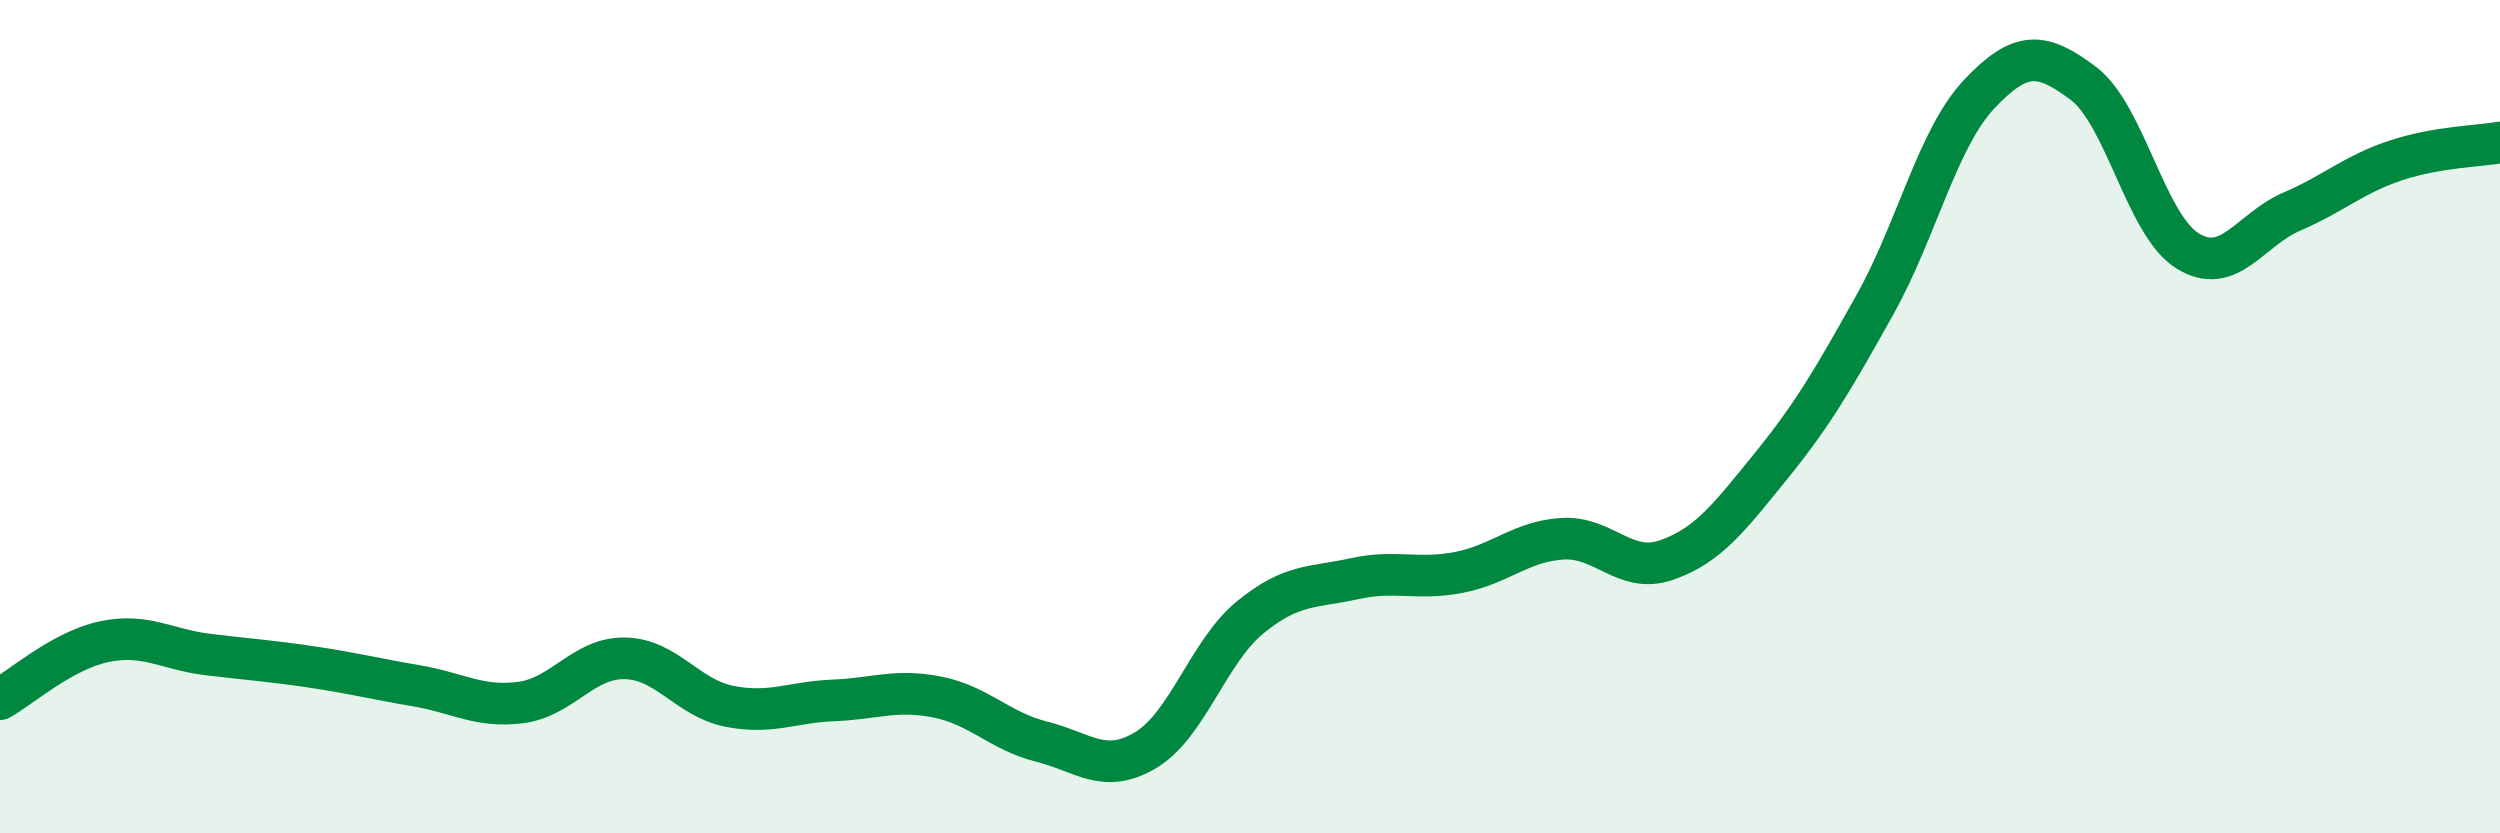
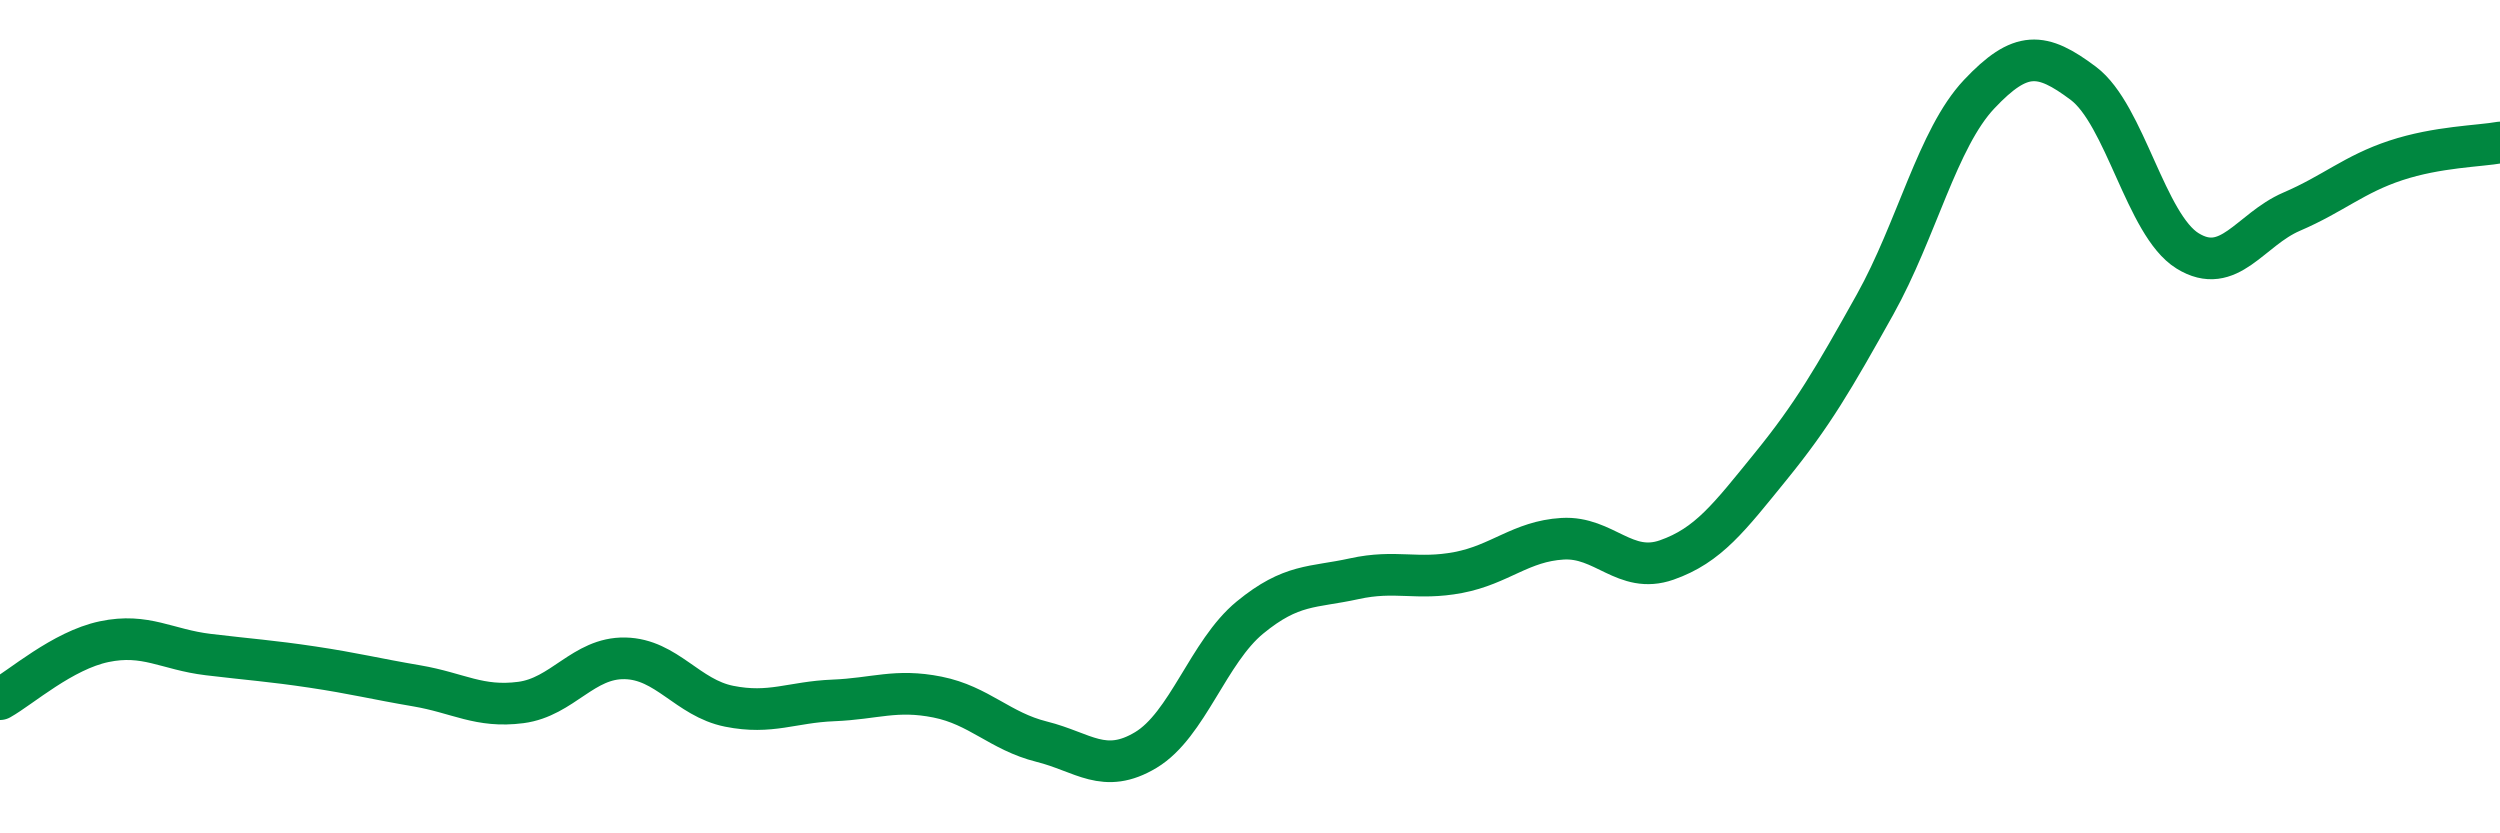
<svg xmlns="http://www.w3.org/2000/svg" width="60" height="20" viewBox="0 0 60 20">
-   <path d="M 0,16.78 C 0.5,16.5 1.5,15.61 2.5,15.4 C 3.5,15.19 4,15.59 5,15.71 C 6,15.83 6.5,15.86 7.5,16.01 C 8.5,16.16 9,16.29 10,16.46 C 11,16.63 11.5,16.99 12.5,16.86 C 13.5,16.73 14,15.78 15,15.8 C 16,15.82 16.5,16.75 17.5,16.95 C 18.5,17.15 19,16.85 20,16.81 C 21,16.77 21.5,16.53 22.5,16.73 C 23.5,16.93 24,17.55 25,17.8 C 26,18.05 26.5,18.6 27.5,18 C 28.5,17.4 29,15.64 30,14.82 C 31,14 31.5,14.11 32.5,13.89 C 33.5,13.67 34,13.93 35,13.74 C 36,13.55 36.5,12.99 37.5,12.93 C 38.5,12.87 39,13.79 40,13.44 C 41,13.09 41.5,12.42 42.5,11.19 C 43.5,9.96 44,9.1 45,7.31 C 46,5.52 46.5,3.32 47.5,2.26 C 48.5,1.2 49,1.25 50,2 C 51,2.75 51.5,5.4 52.5,6.02 C 53.5,6.64 54,5.51 55,5.08 C 56,4.65 56.5,4.18 57.5,3.85 C 58.5,3.52 59.5,3.51 60,3.42L60 20L0 20Z" fill="#008740" opacity="0.1" stroke-linecap="round" stroke-linejoin="round" />
  <path d="M 0,16.78 C 0.5,16.5 1.5,15.61 2.5,15.4 C 3.5,15.19 4,15.59 5,15.71 C 6,15.83 6.5,15.86 7.5,16.01 C 8.5,16.16 9,16.29 10,16.46 C 11,16.63 11.5,16.99 12.5,16.86 C 13.5,16.73 14,15.78 15,15.8 C 16,15.82 16.5,16.75 17.5,16.95 C 18.5,17.15 19,16.85 20,16.81 C 21,16.77 21.5,16.53 22.5,16.73 C 23.5,16.93 24,17.55 25,17.8 C 26,18.05 26.5,18.6 27.5,18 C 28.5,17.4 29,15.64 30,14.82 C 31,14 31.5,14.11 32.5,13.89 C 33.5,13.67 34,13.93 35,13.74 C 36,13.55 36.5,12.99 37.5,12.93 C 38.5,12.87 39,13.79 40,13.44 C 41,13.09 41.5,12.42 42.5,11.19 C 43.5,9.96 44,9.1 45,7.31 C 46,5.52 46.5,3.32 47.5,2.26 C 48.5,1.2 49,1.25 50,2 C 51,2.75 51.5,5.4 52.5,6.02 C 53.5,6.64 54,5.51 55,5.08 C 56,4.65 56.5,4.18 57.5,3.85 C 58.5,3.52 59.5,3.51 60,3.42" stroke="#008740" stroke-width="1" fill="none" stroke-linecap="round" stroke-linejoin="round" />
</svg>